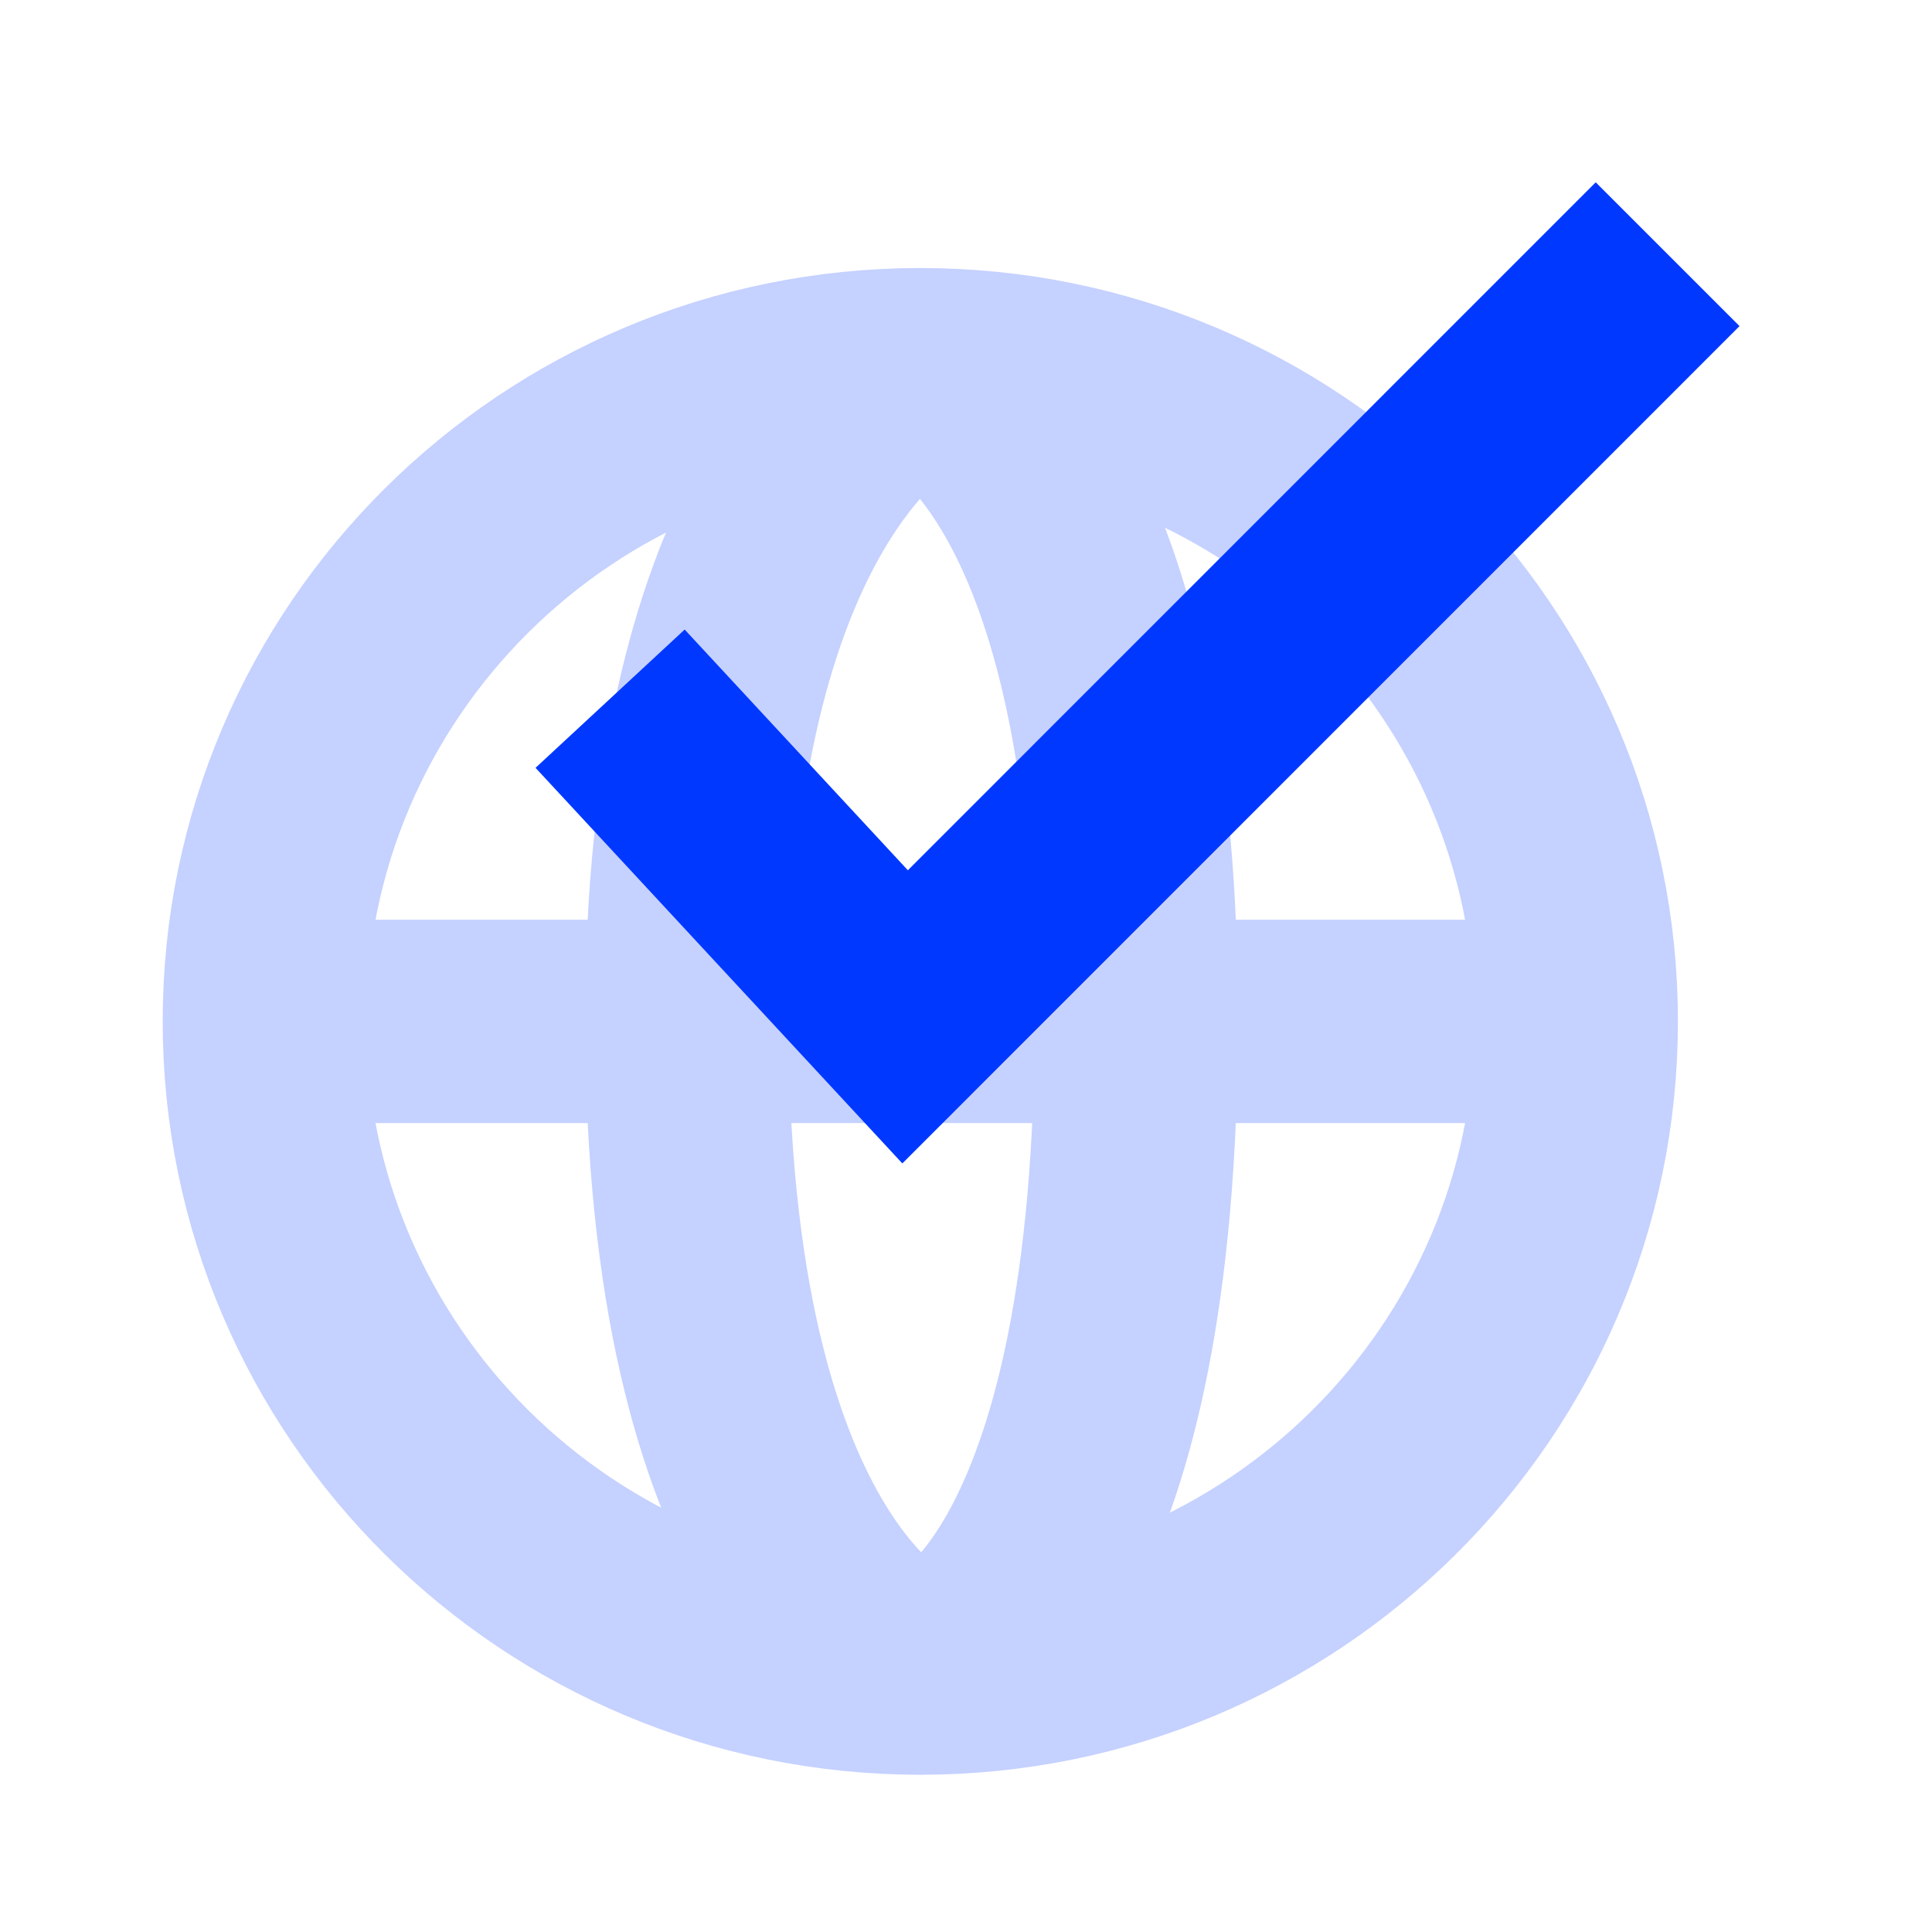
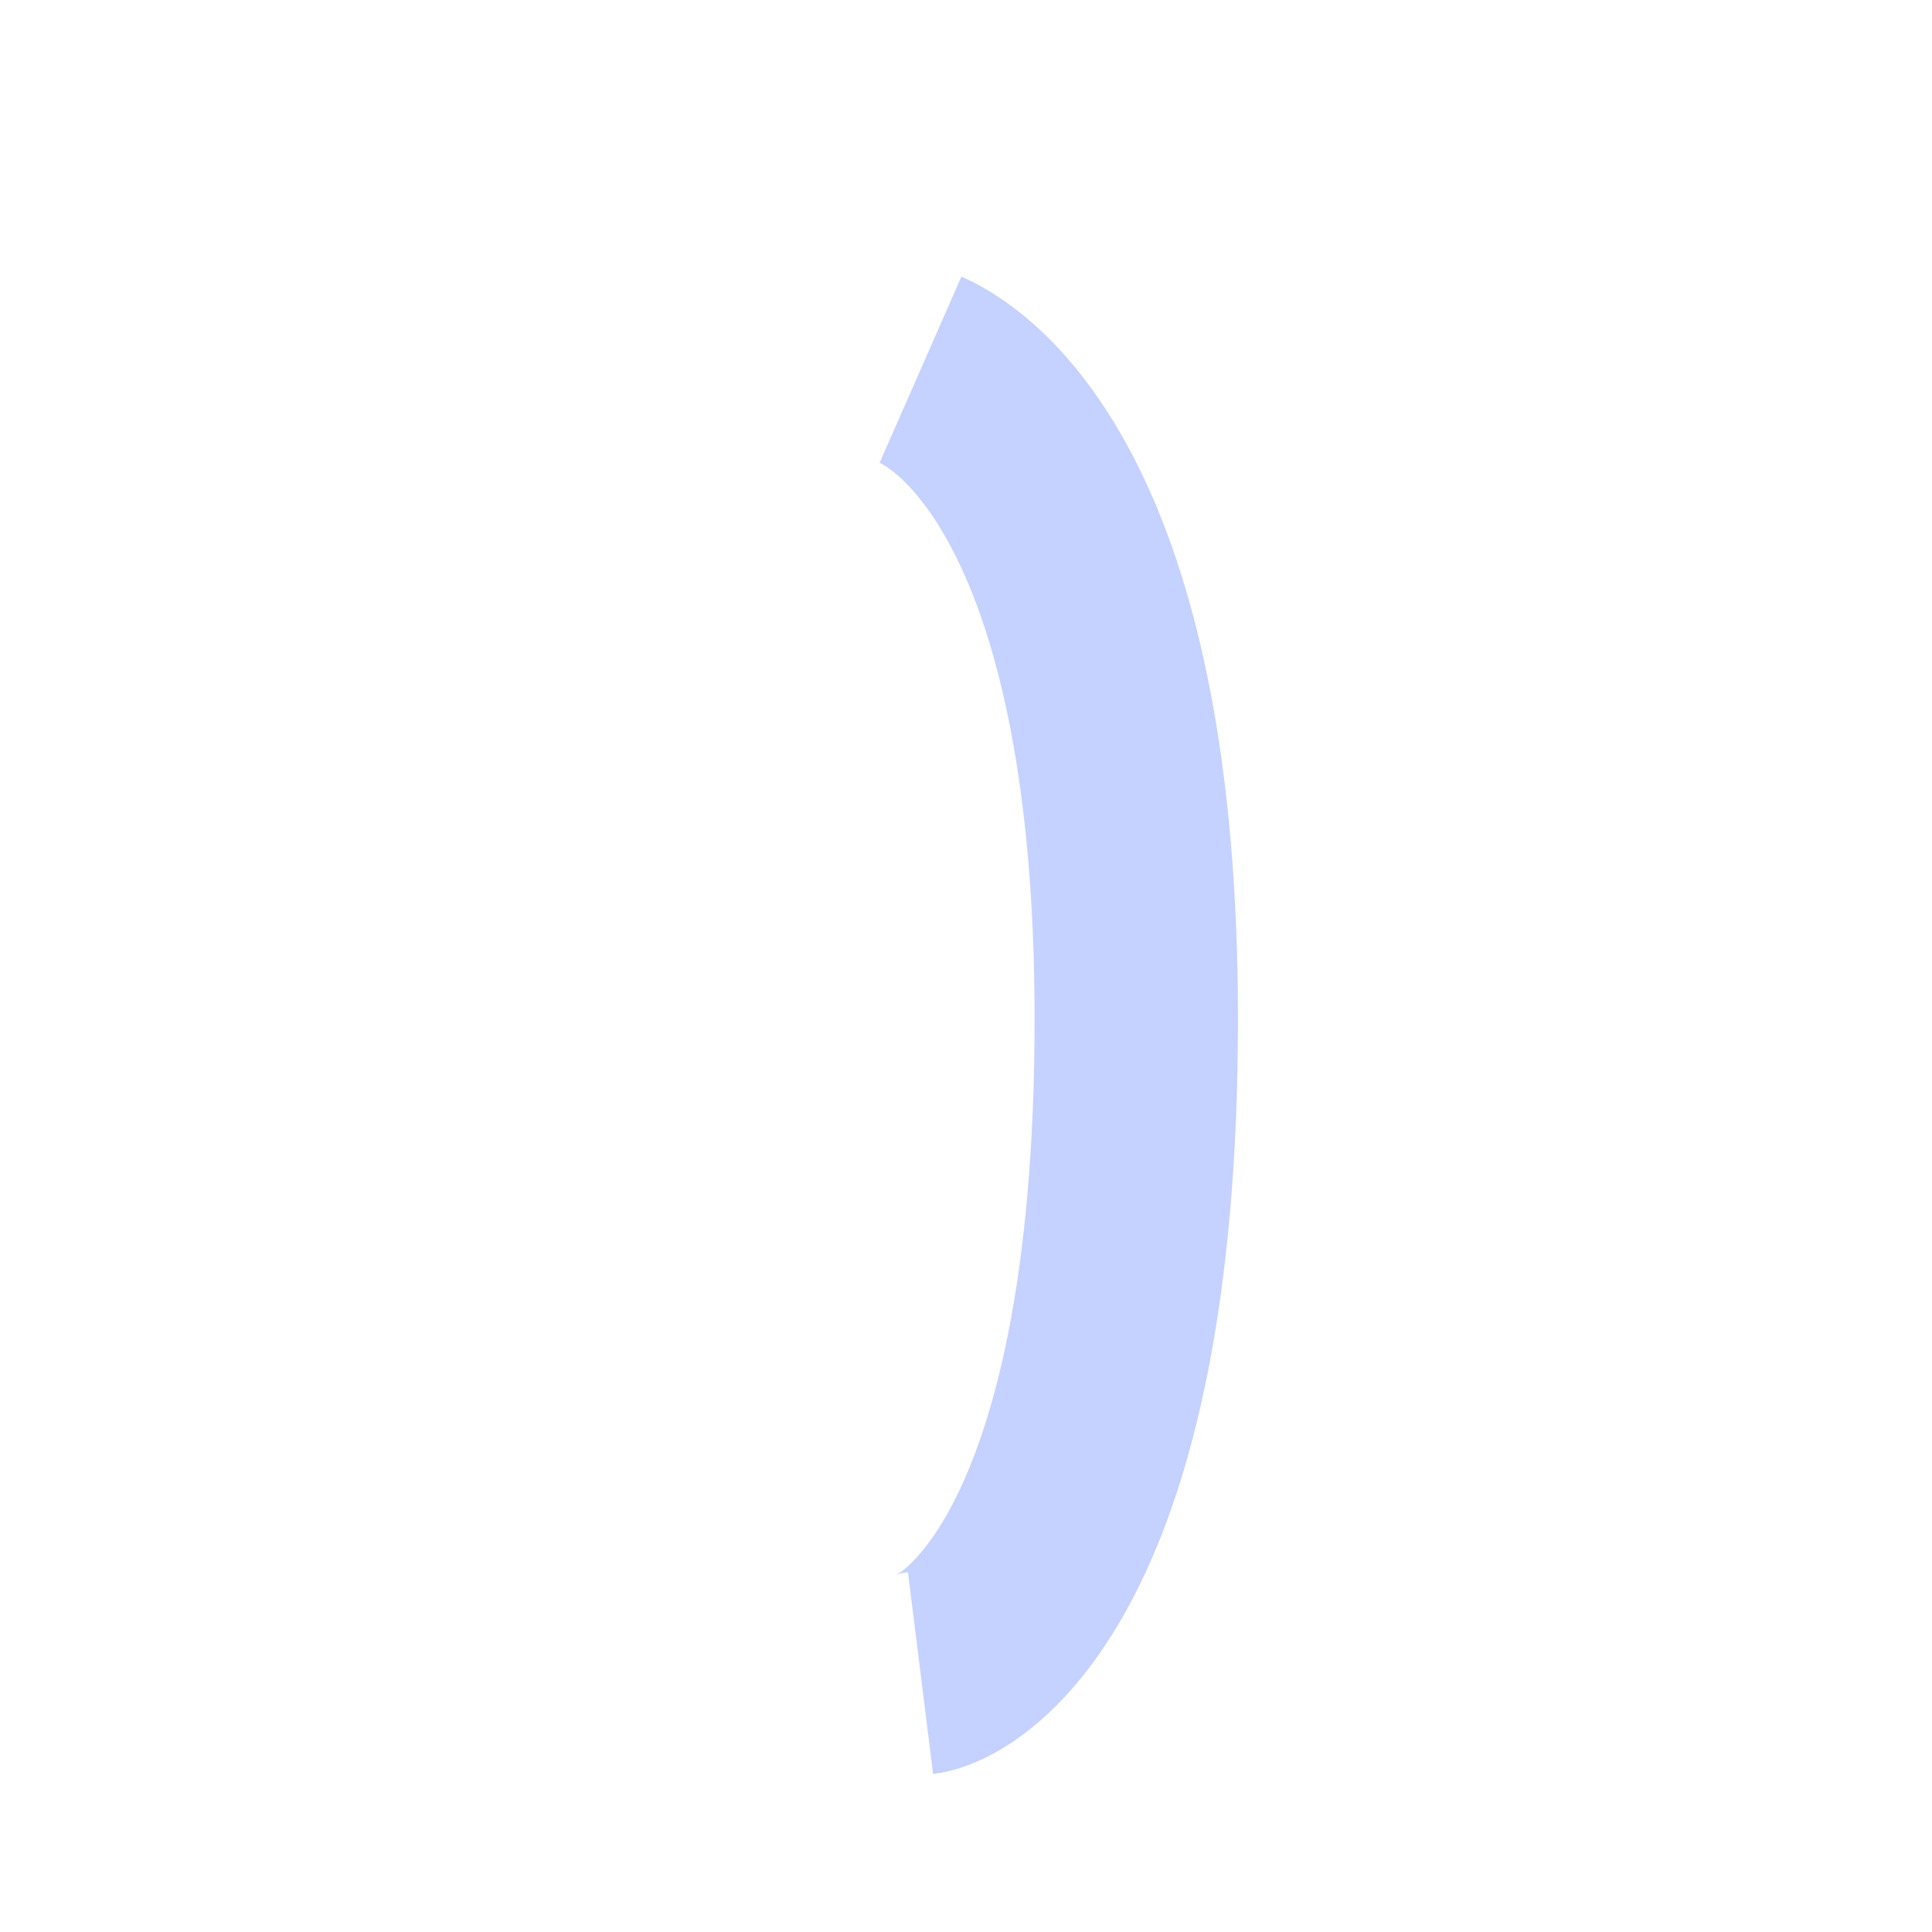
<svg xmlns="http://www.w3.org/2000/svg" width="190" height="190" viewBox="0 0 190 190" fill="none">
-   <path d="M90.506 164.536C126.132 164.536 155.012 135.842 155.012 100.447C155.012 65.053 126.132 36.359 90.506 36.359C54.88 36.359 26 65.053 26 100.447C26 135.842 54.88 164.536 90.506 164.536Z" stroke="#C5D1FF" stroke-width="20" stroke-miterlimit="10" stroke-linejoin="round" />
  <path d="M90.529 36.359C96.254 38.873 111.745 51.439 111.745 100.196C111.745 153.98 94.57 164.033 90.529 164.536" stroke="#C5D1FF" stroke-width="20" stroke-miterlimit="10" stroke-linejoin="round" />
-   <path d="M90.53 36.359C85.933 38.37 67.547 51.439 67.547 100.196C67.547 153.98 87.849 164.033 90.53 164.536" stroke="#C5D1FF" stroke-width="20" stroke-miterlimit="10" stroke-linejoin="round" />
-   <path d="M26 100.448L155.012 100.448" stroke="#C5D1FF" stroke-width="20" stroke-miterlimit="10" stroke-linejoin="round" />
-   <path d="M60 68.712L89.011 100L164 25" stroke="#0038FF" stroke-width="20" />
</svg>